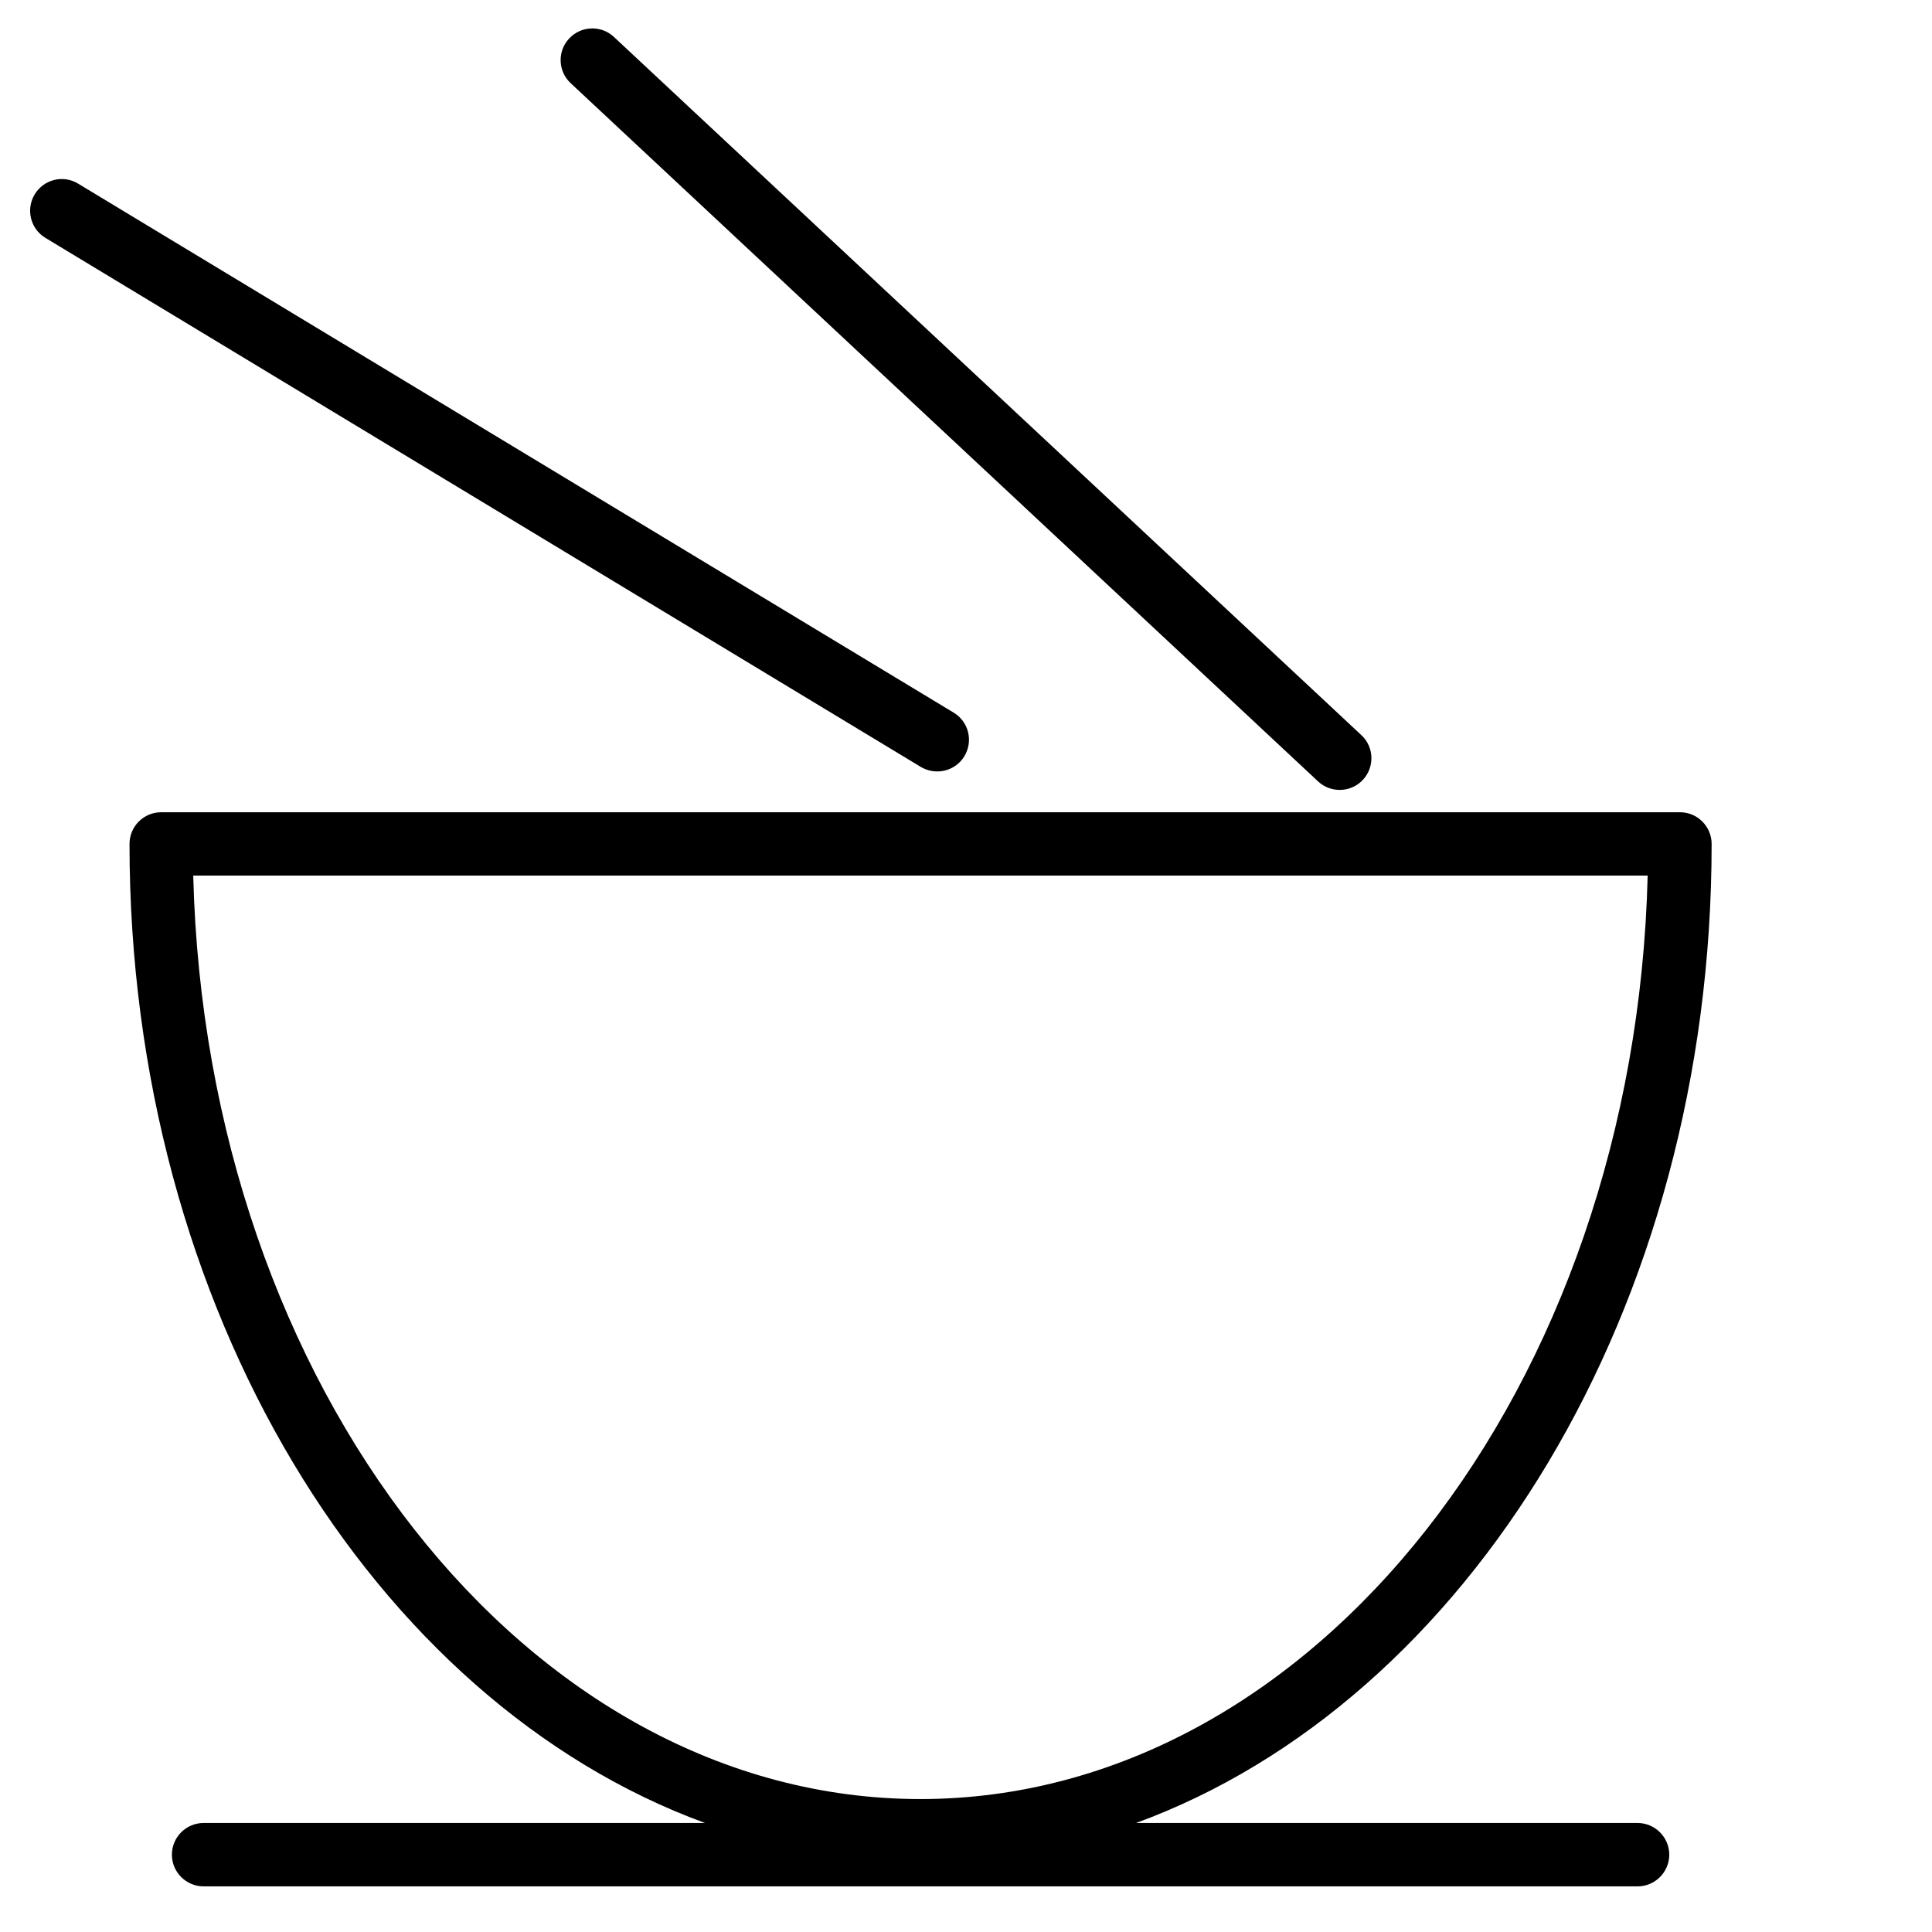
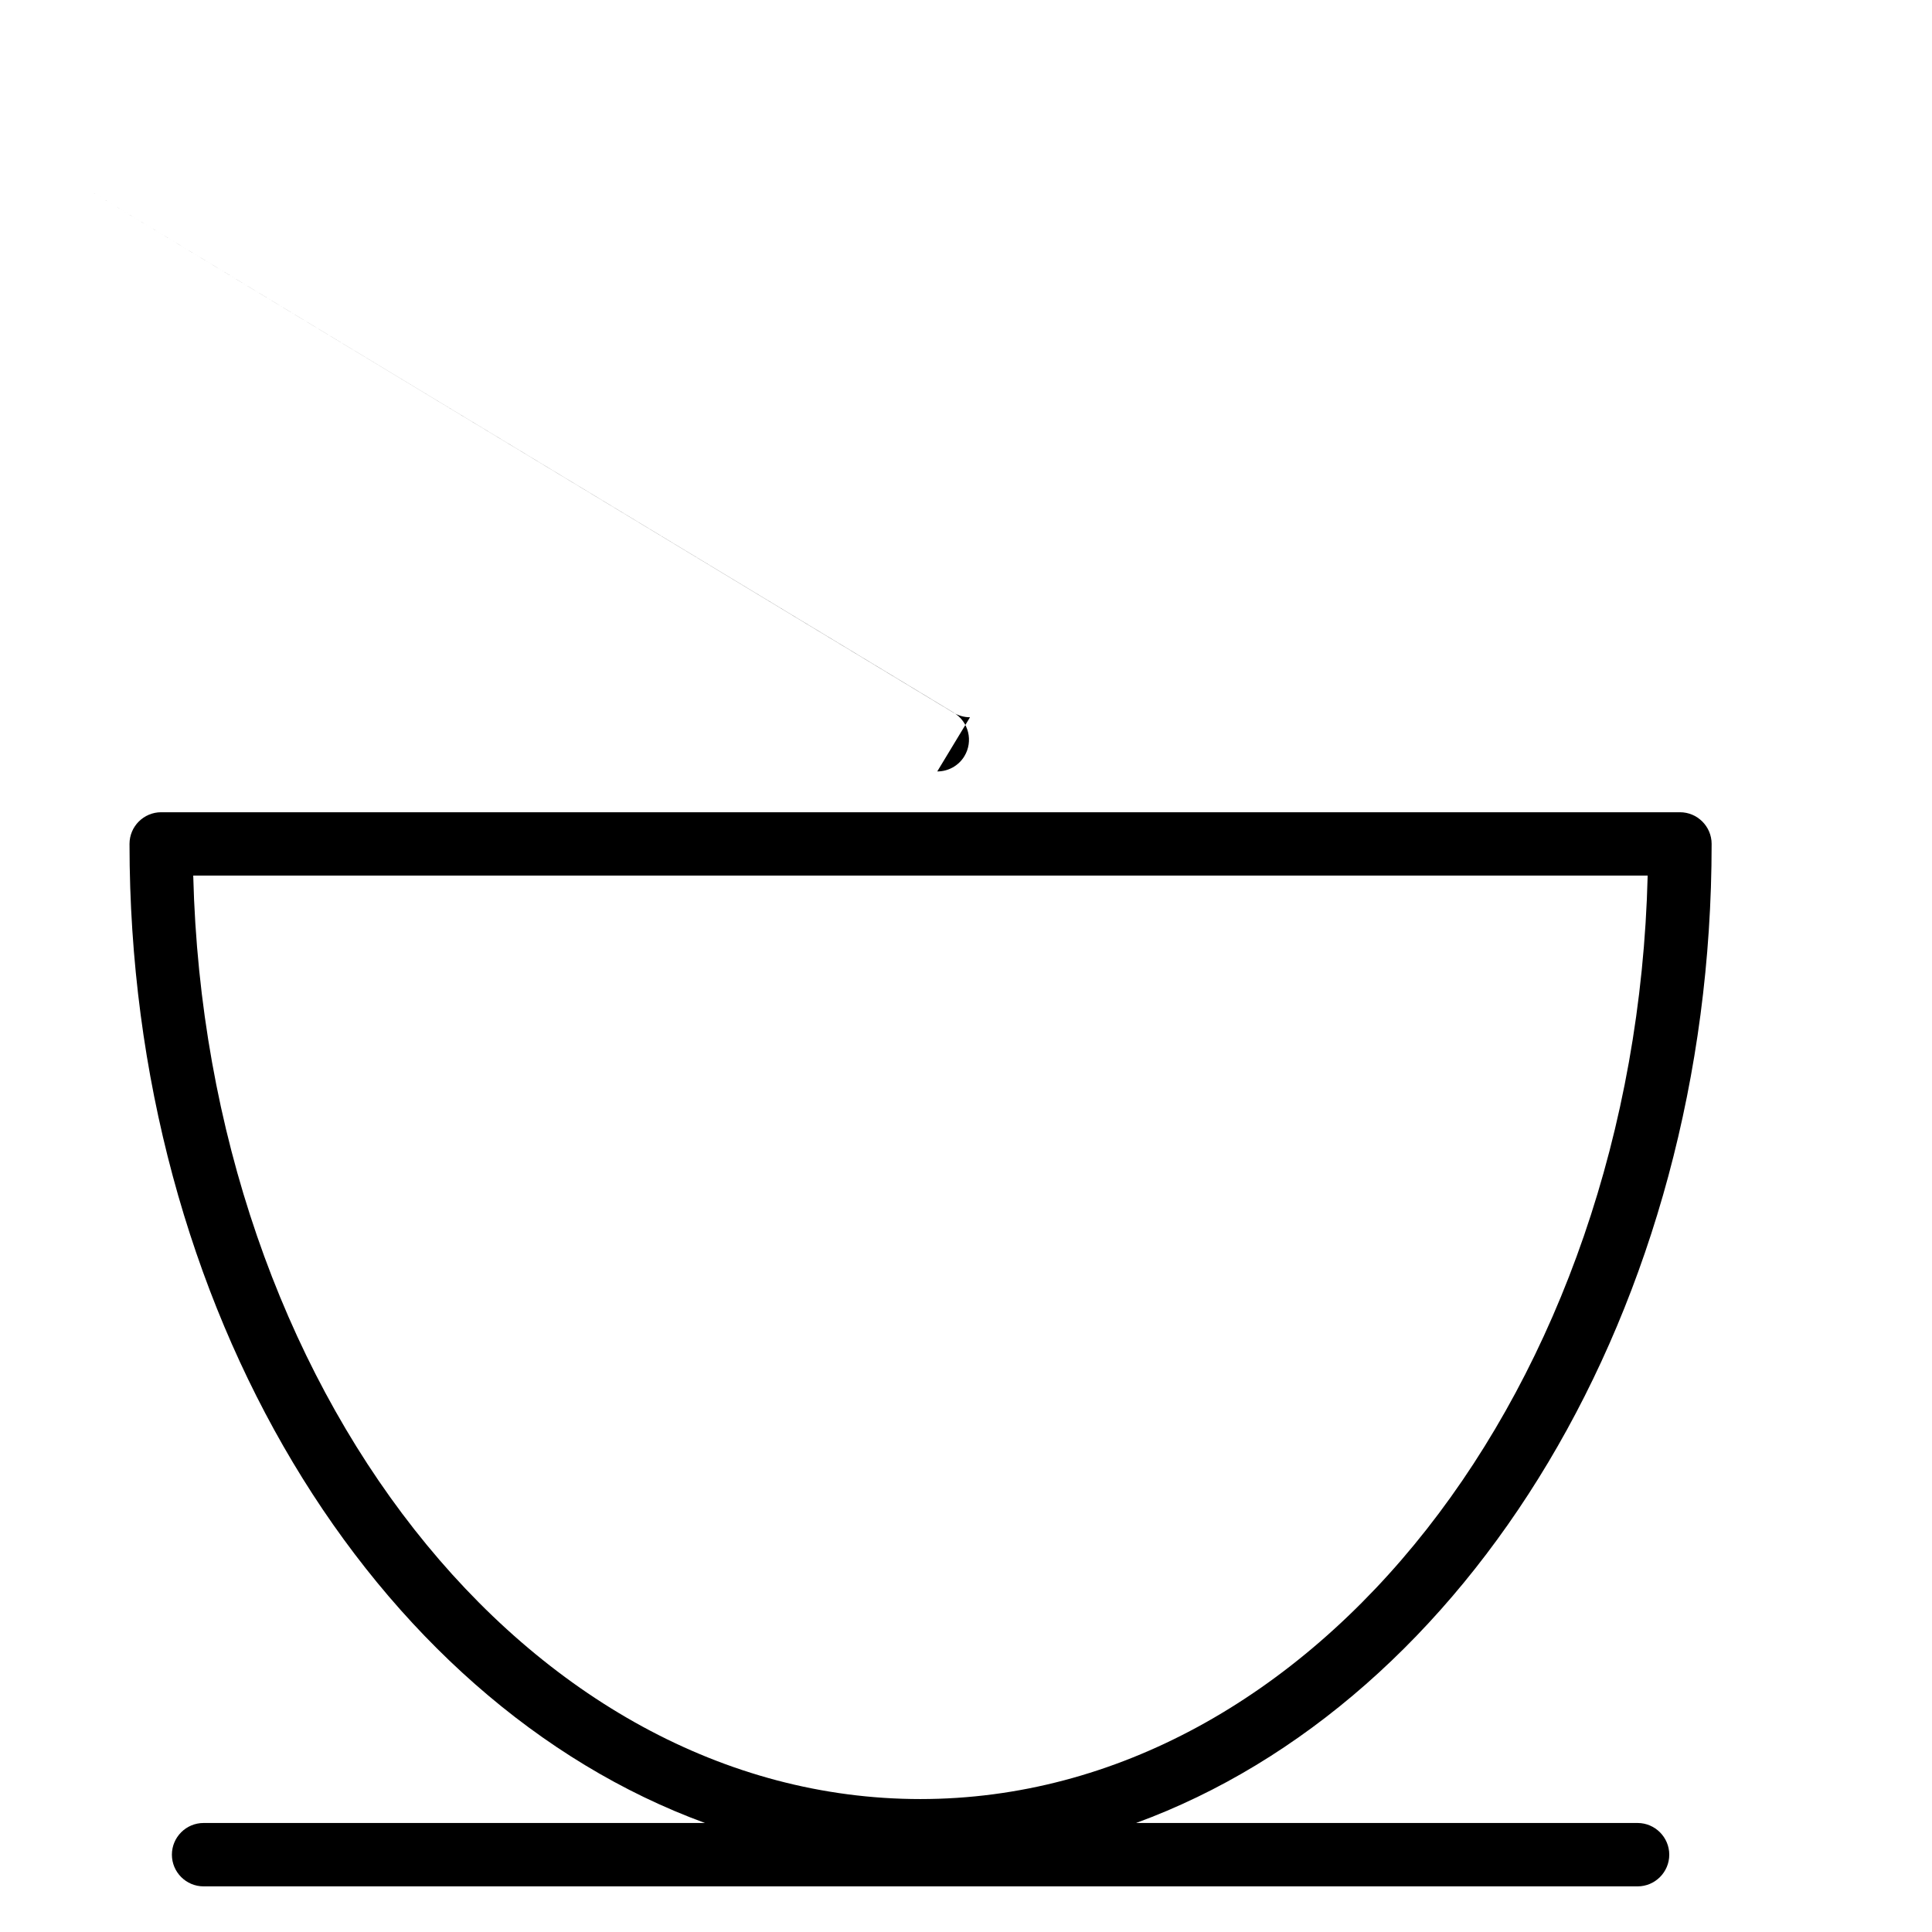
<svg xmlns="http://www.w3.org/2000/svg" fill="#000000" width="800px" height="800px" version="1.1" viewBox="144 144 512 512">
  <g>
    <path d="m577.97 627.11h-132.9c87.895-32.16 152.53-136.18 152.53-259.46 0-4.641-3.777-8.398-8.398-8.398h-402.48c-4.641 0-8.398 3.758-8.398 8.398 0 123.29 64.613 227.3 152.51 259.46h-132.88c-4.641 0-8.398 3.777-8.398 8.398 0 4.617 3.758 8.398 8.398 8.398h380.02c4.641 0 8.398-3.777 8.398-8.398 0-4.621-3.781-8.398-8.398-8.398zm-382.75-251.07h385.43c-3.379 135.67-88.543 244.68-192.73 244.73-104.18-0.023-189.31-109.05-192.71-244.73z" />
-     <path d="m392.38 348.44c2.856 0 5.625-1.449 7.199-4.051 2.394-3.969 1.133-9.133-2.832-11.523l-232.03-140.19c-3.988-2.434-9.129-1.133-11.523 2.836-2.394 3.965-1.133 9.129 2.832 11.523l232 140.21c1.387 0.816 2.879 1.195 4.348 1.195z" />
-     <path d="m493.31 351.09c1.617 1.512 3.695 2.246 5.731 2.246 2.227 0 4.492-0.883 6.129-2.664 3.168-3.379 3-8.711-0.398-11.859l-198.08-185.03c-3.379-3.148-8.668-2.981-11.859 0.418-3.168 3.379-2.981 8.711 0.418 11.859z" />
+     <path d="m392.38 348.44c2.856 0 5.625-1.449 7.199-4.051 2.394-3.969 1.133-9.133-2.832-11.523l-232.03-140.19l232 140.21c1.387 0.816 2.879 1.195 4.348 1.195z" />
  </g>
</svg>